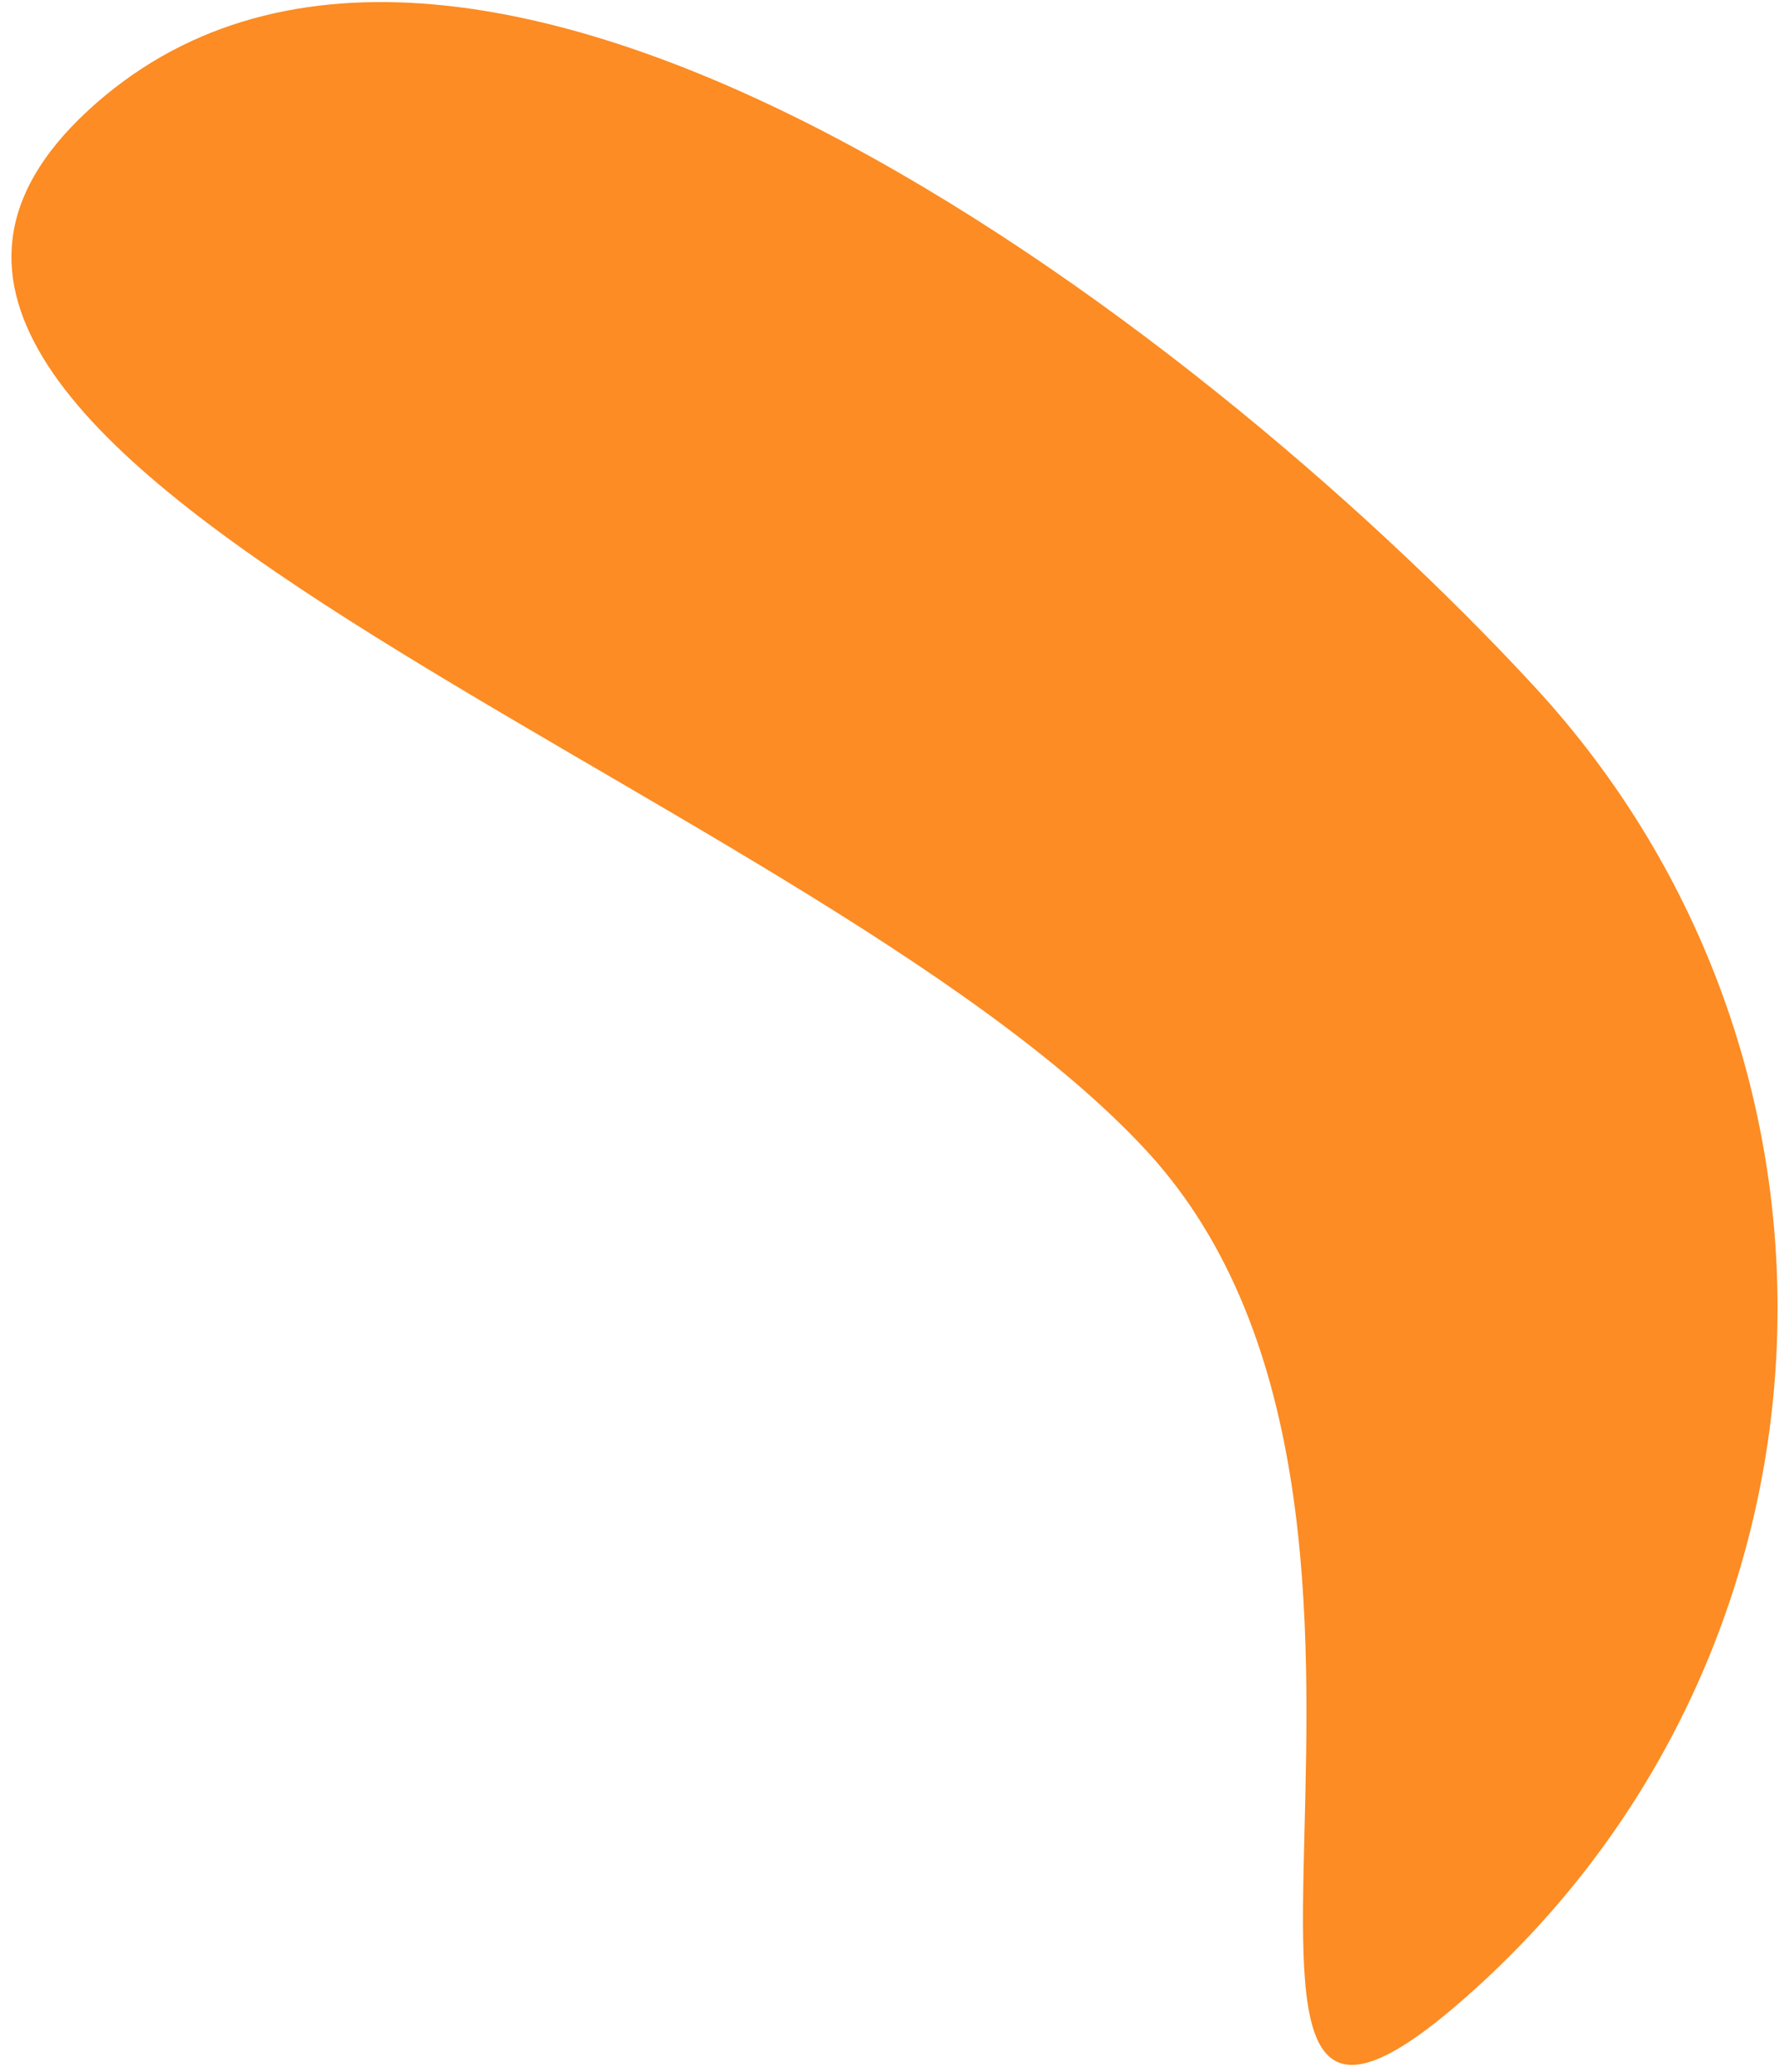
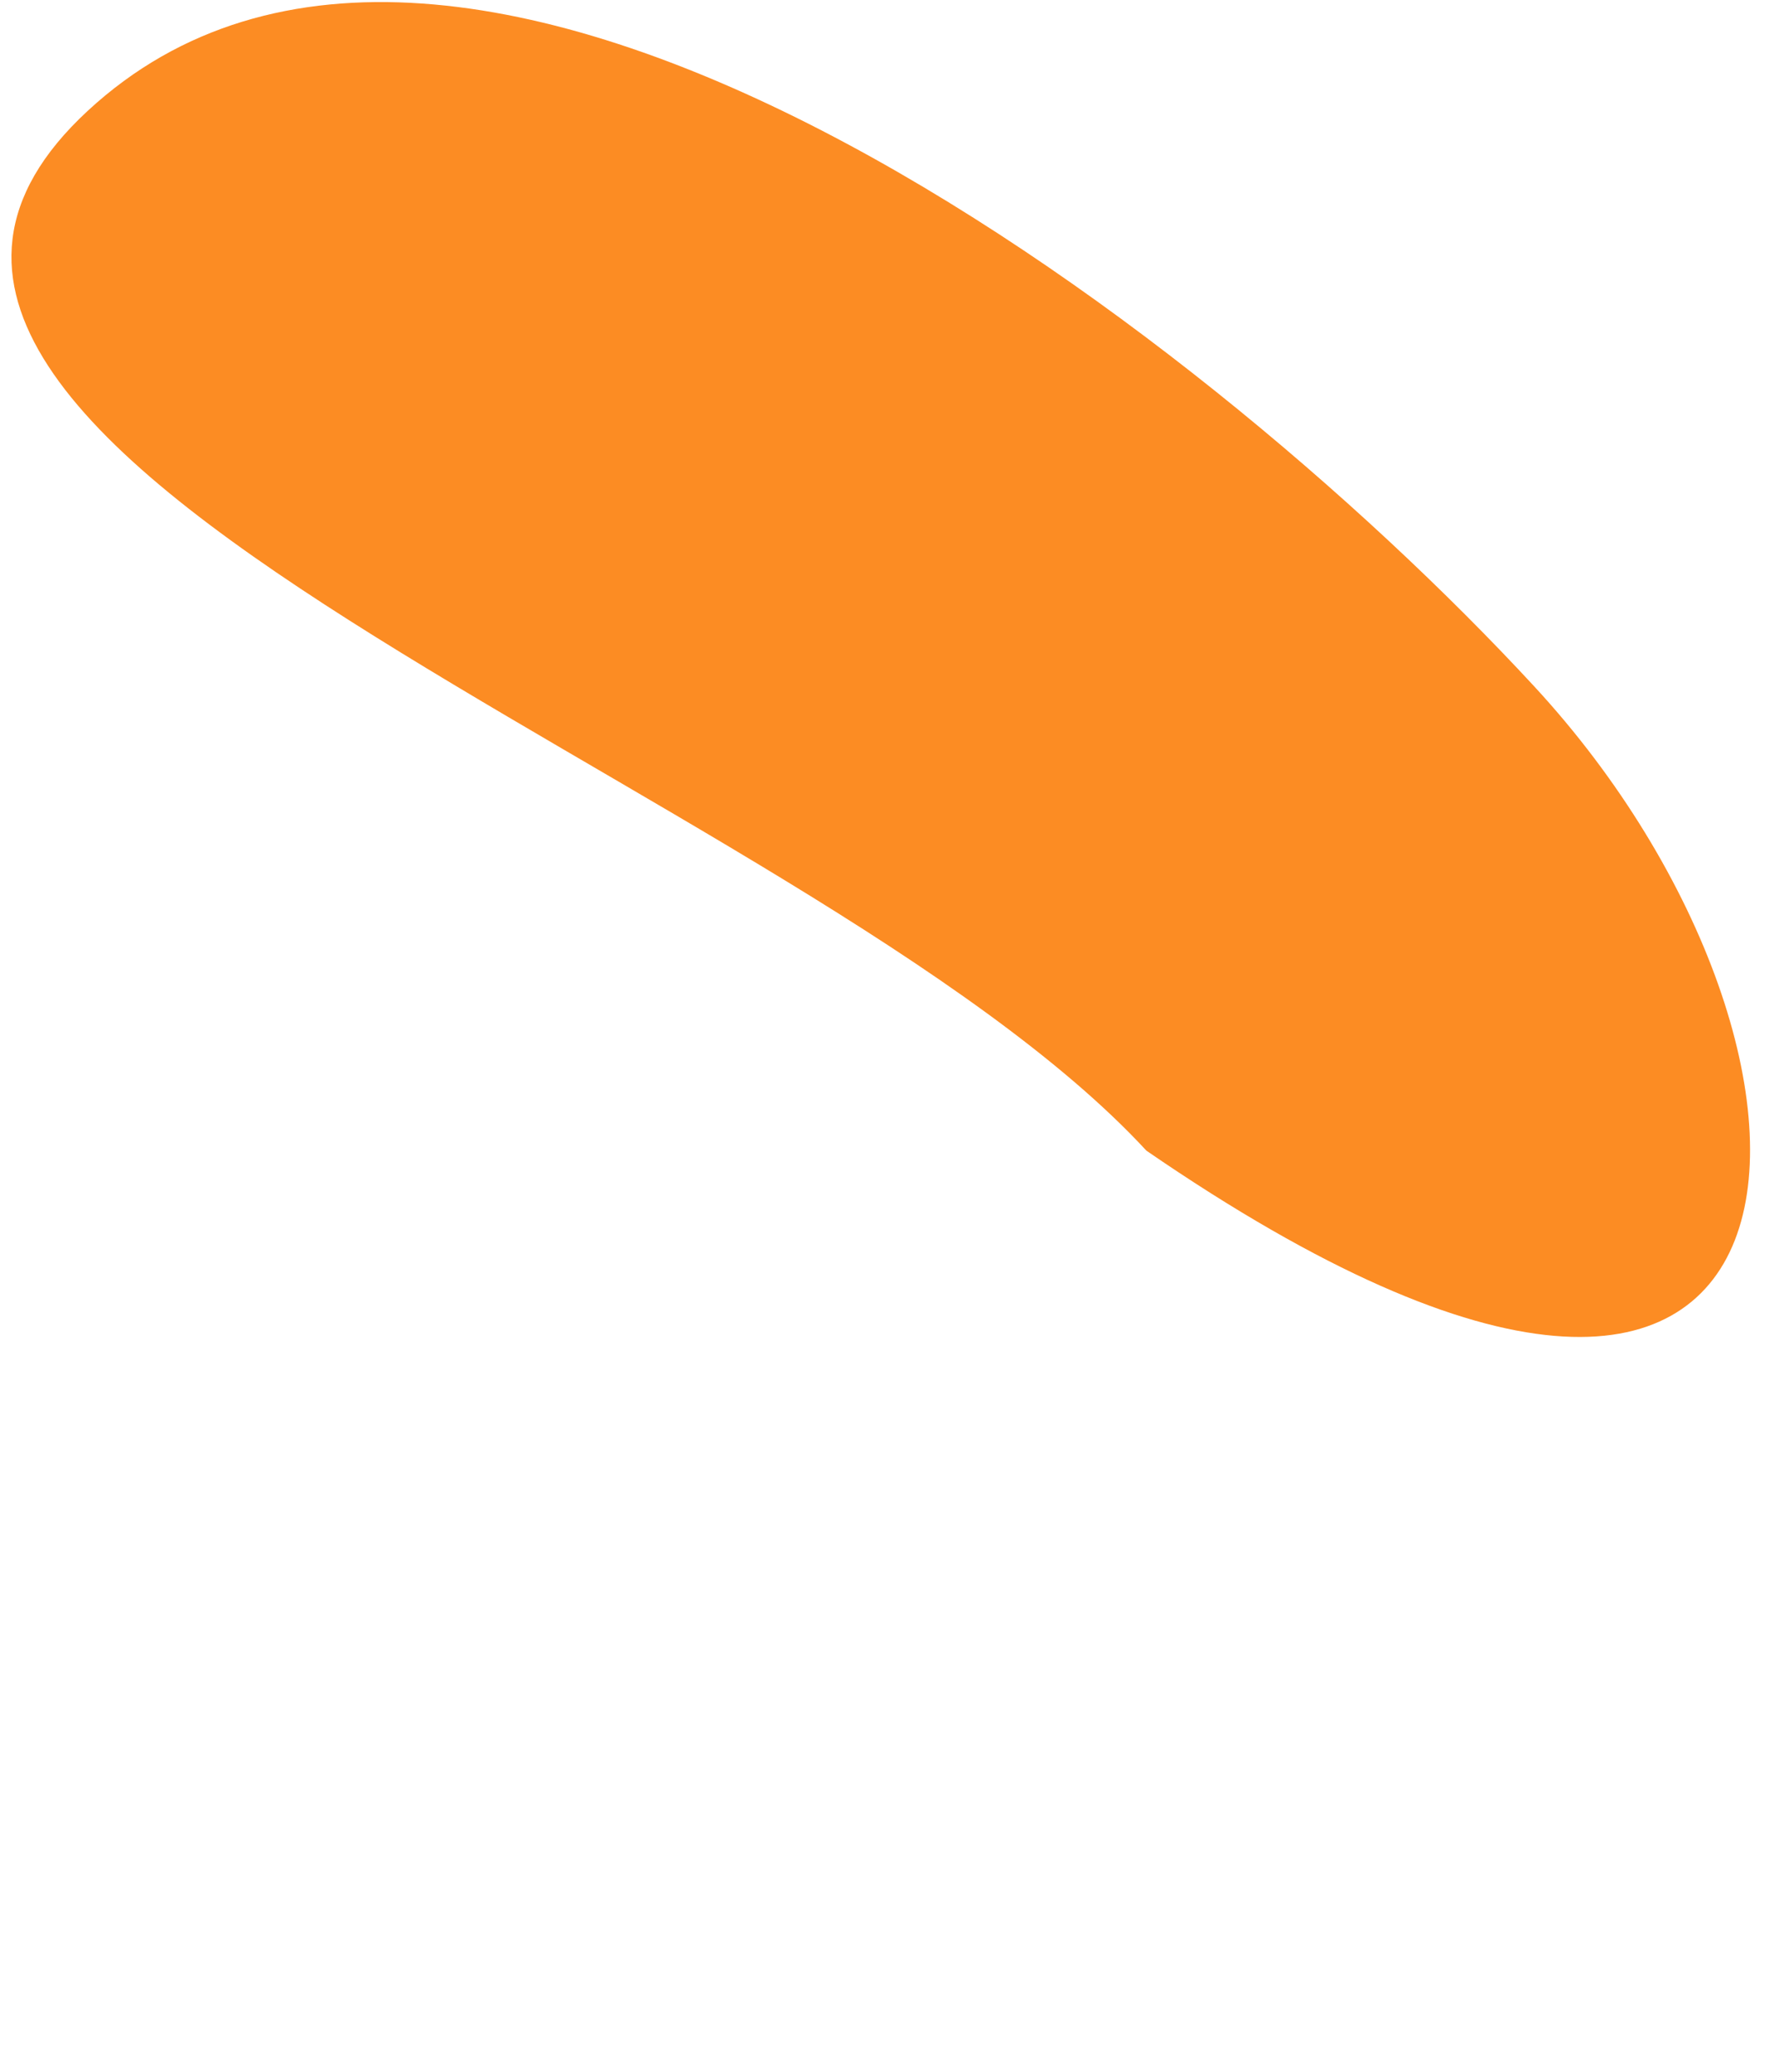
<svg xmlns="http://www.w3.org/2000/svg" width="67" height="78" viewBox="0 0 67 78" fill="none">
-   <path d="M3.305 4.171C-10.682 17.103 30.244 29.323 43.176 43.31C56.108 57.297 41.882 87.506 55.869 74.574C69.856 61.642 70.712 39.82 57.78 25.833C44.849 11.846 17.292 -8.761 3.305 4.171Z" fill="#FC8C23" />
+   <path d="M3.305 4.171C-10.682 17.103 30.244 29.323 43.176 43.31C69.856 61.642 70.712 39.82 57.78 25.833C44.849 11.846 17.292 -8.761 3.305 4.171Z" fill="#FC8C23" />
</svg>